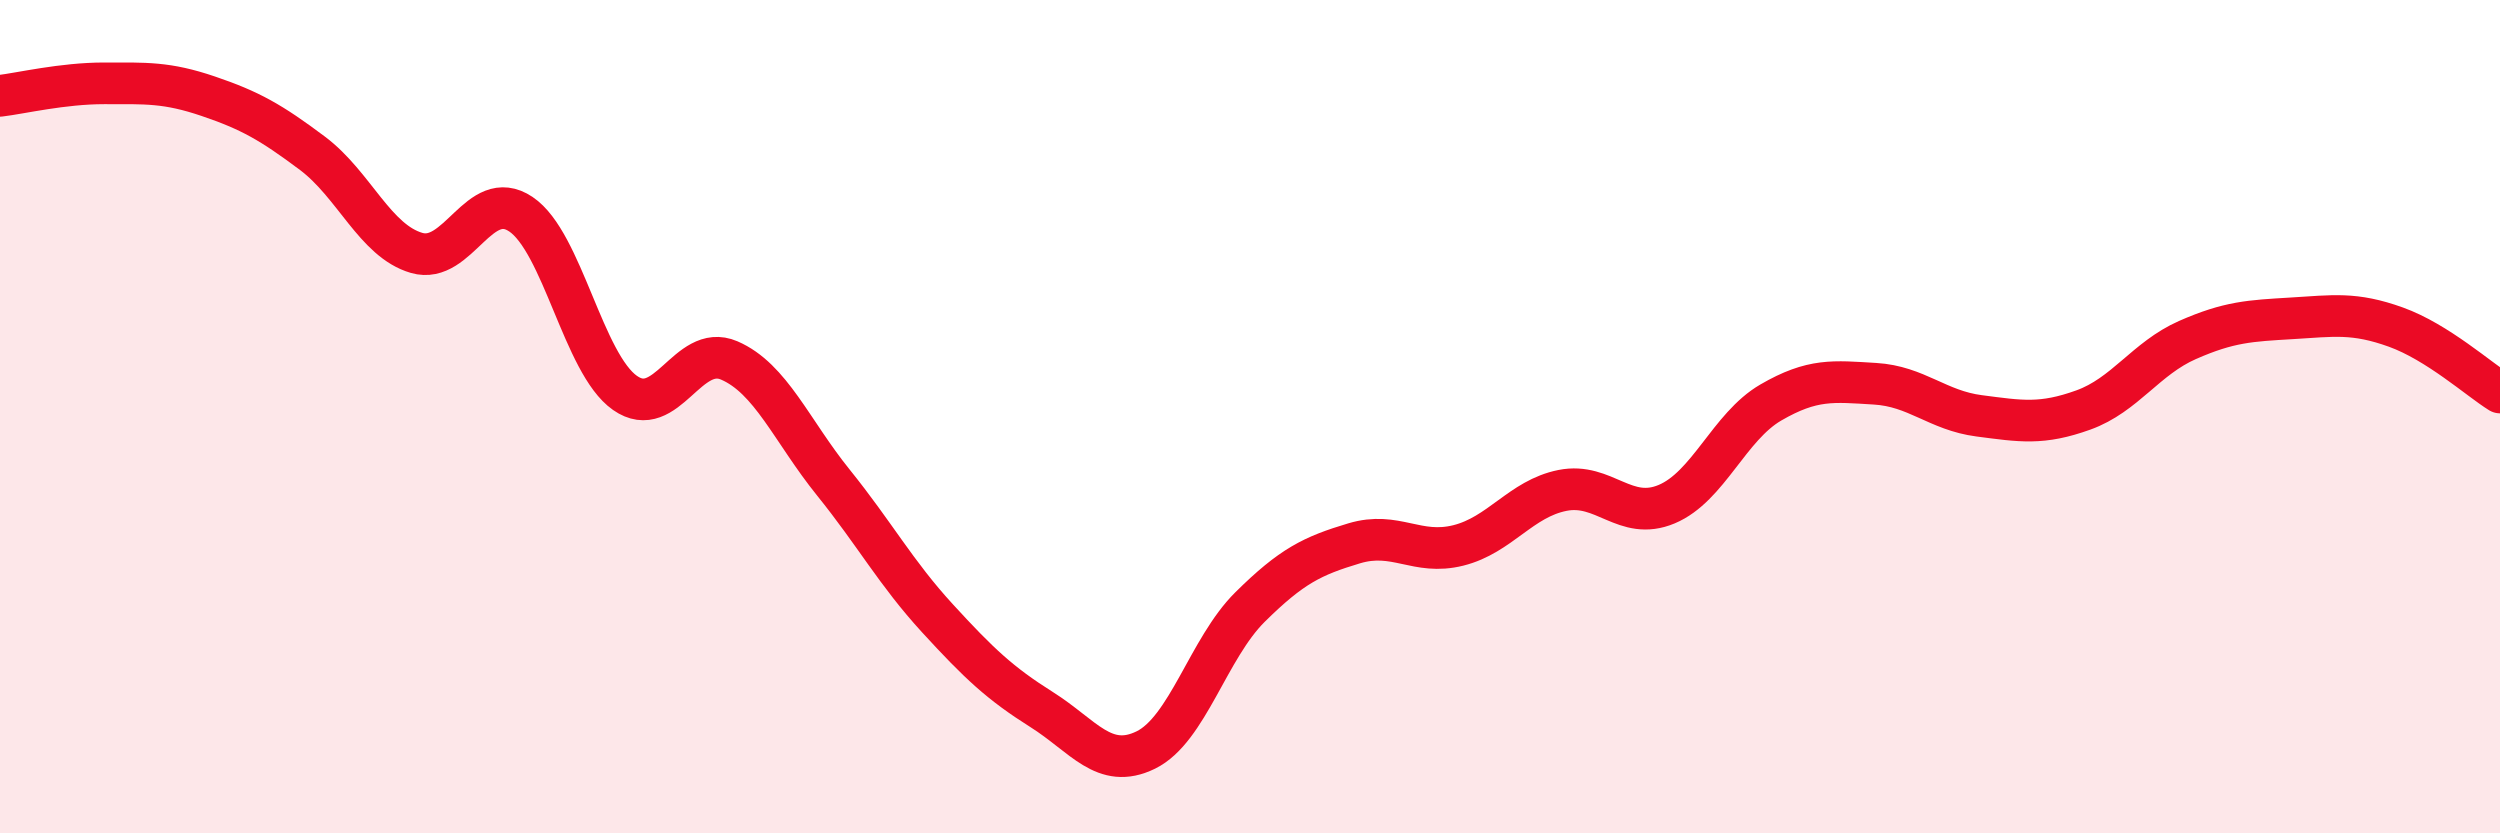
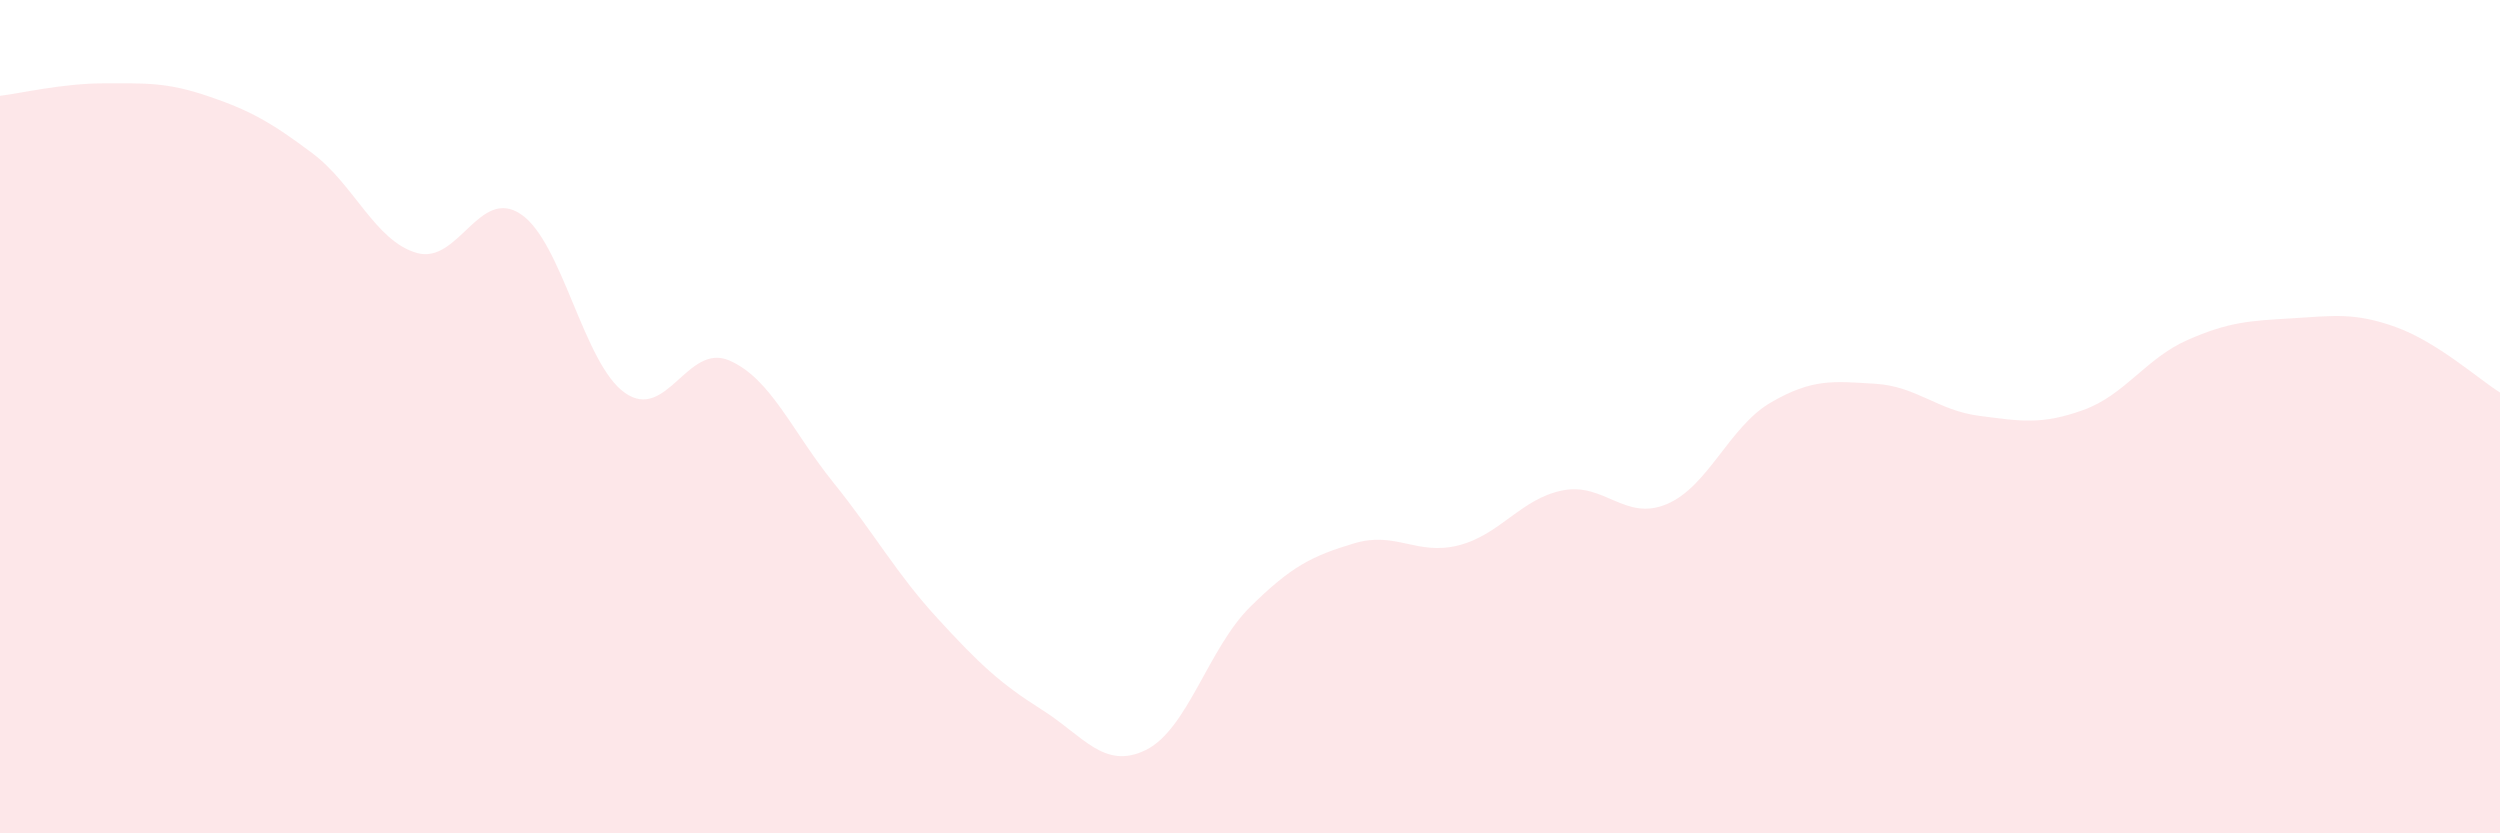
<svg xmlns="http://www.w3.org/2000/svg" width="60" height="20" viewBox="0 0 60 20">
  <path d="M 0,2.3 C 0.5,2.24 1.5,2 2.5,2 C 3.5,2 4,1.97 5,2.31 C 6,2.65 6.5,2.93 7.5,3.68 C 8.5,4.43 9,5.78 10,6.07 C 11,6.36 11.5,4.47 12.5,5.14 C 13.5,5.81 14,8.73 15,9.43 C 16,10.13 16.5,8.22 17.5,8.65 C 18.5,9.08 19,10.34 20,11.58 C 21,12.82 21.5,13.75 22.5,14.84 C 23.5,15.93 24,16.4 25,17.03 C 26,17.66 26.5,18.49 27.5,18 C 28.5,17.51 29,15.56 30,14.57 C 31,13.58 31.5,13.34 32.5,13.04 C 33.5,12.74 34,13.34 35,13.09 C 36,12.84 36.5,11.97 37.5,11.77 C 38.5,11.57 39,12.52 40,12.1 C 41,11.68 41.5,10.24 42.5,9.66 C 43.5,9.08 44,9.15 45,9.21 C 46,9.27 46.5,9.85 47.5,9.98 C 48.5,10.11 49,10.2 50,9.84 C 51,9.48 51.5,8.6 52.5,8.16 C 53.5,7.72 54,7.7 55,7.64 C 56,7.58 56.5,7.49 57.5,7.85 C 58.5,8.21 59.5,9.11 60,9.42L60 20L0 20Z" fill="#EB0A25" opacity="0.1" stroke-linecap="round" stroke-linejoin="round" />
-   <path d="M 0,2.3 C 0.5,2.24 1.5,2 2.5,2 C 3.5,2 4,1.97 5,2.31 C 6,2.65 6.5,2.93 7.5,3.68 C 8.5,4.43 9,5.78 10,6.07 C 11,6.36 11.5,4.47 12.5,5.14 C 13.5,5.81 14,8.73 15,9.43 C 16,10.13 16.5,8.22 17.5,8.65 C 18.5,9.08 19,10.34 20,11.58 C 21,12.82 21.5,13.75 22.5,14.84 C 23.5,15.93 24,16.4 25,17.03 C 26,17.66 26.5,18.49 27.5,18 C 28.5,17.51 29,15.56 30,14.57 C 31,13.58 31.5,13.34 32.5,13.04 C 33.5,12.74 34,13.34 35,13.09 C 36,12.84 36.5,11.97 37.5,11.77 C 38.5,11.57 39,12.52 40,12.1 C 41,11.68 41.5,10.24 42.5,9.66 C 43.5,9.08 44,9.15 45,9.21 C 46,9.27 46.5,9.85 47.5,9.98 C 48.5,10.11 49,10.2 50,9.84 C 51,9.48 51.5,8.6 52.5,8.16 C 53.5,7.72 54,7.7 55,7.64 C 56,7.58 56.5,7.49 57.5,7.85 C 58.5,8.21 59.5,9.11 60,9.42" stroke="#EB0A25" stroke-width="1" fill="none" stroke-linecap="round" stroke-linejoin="round" />
</svg>